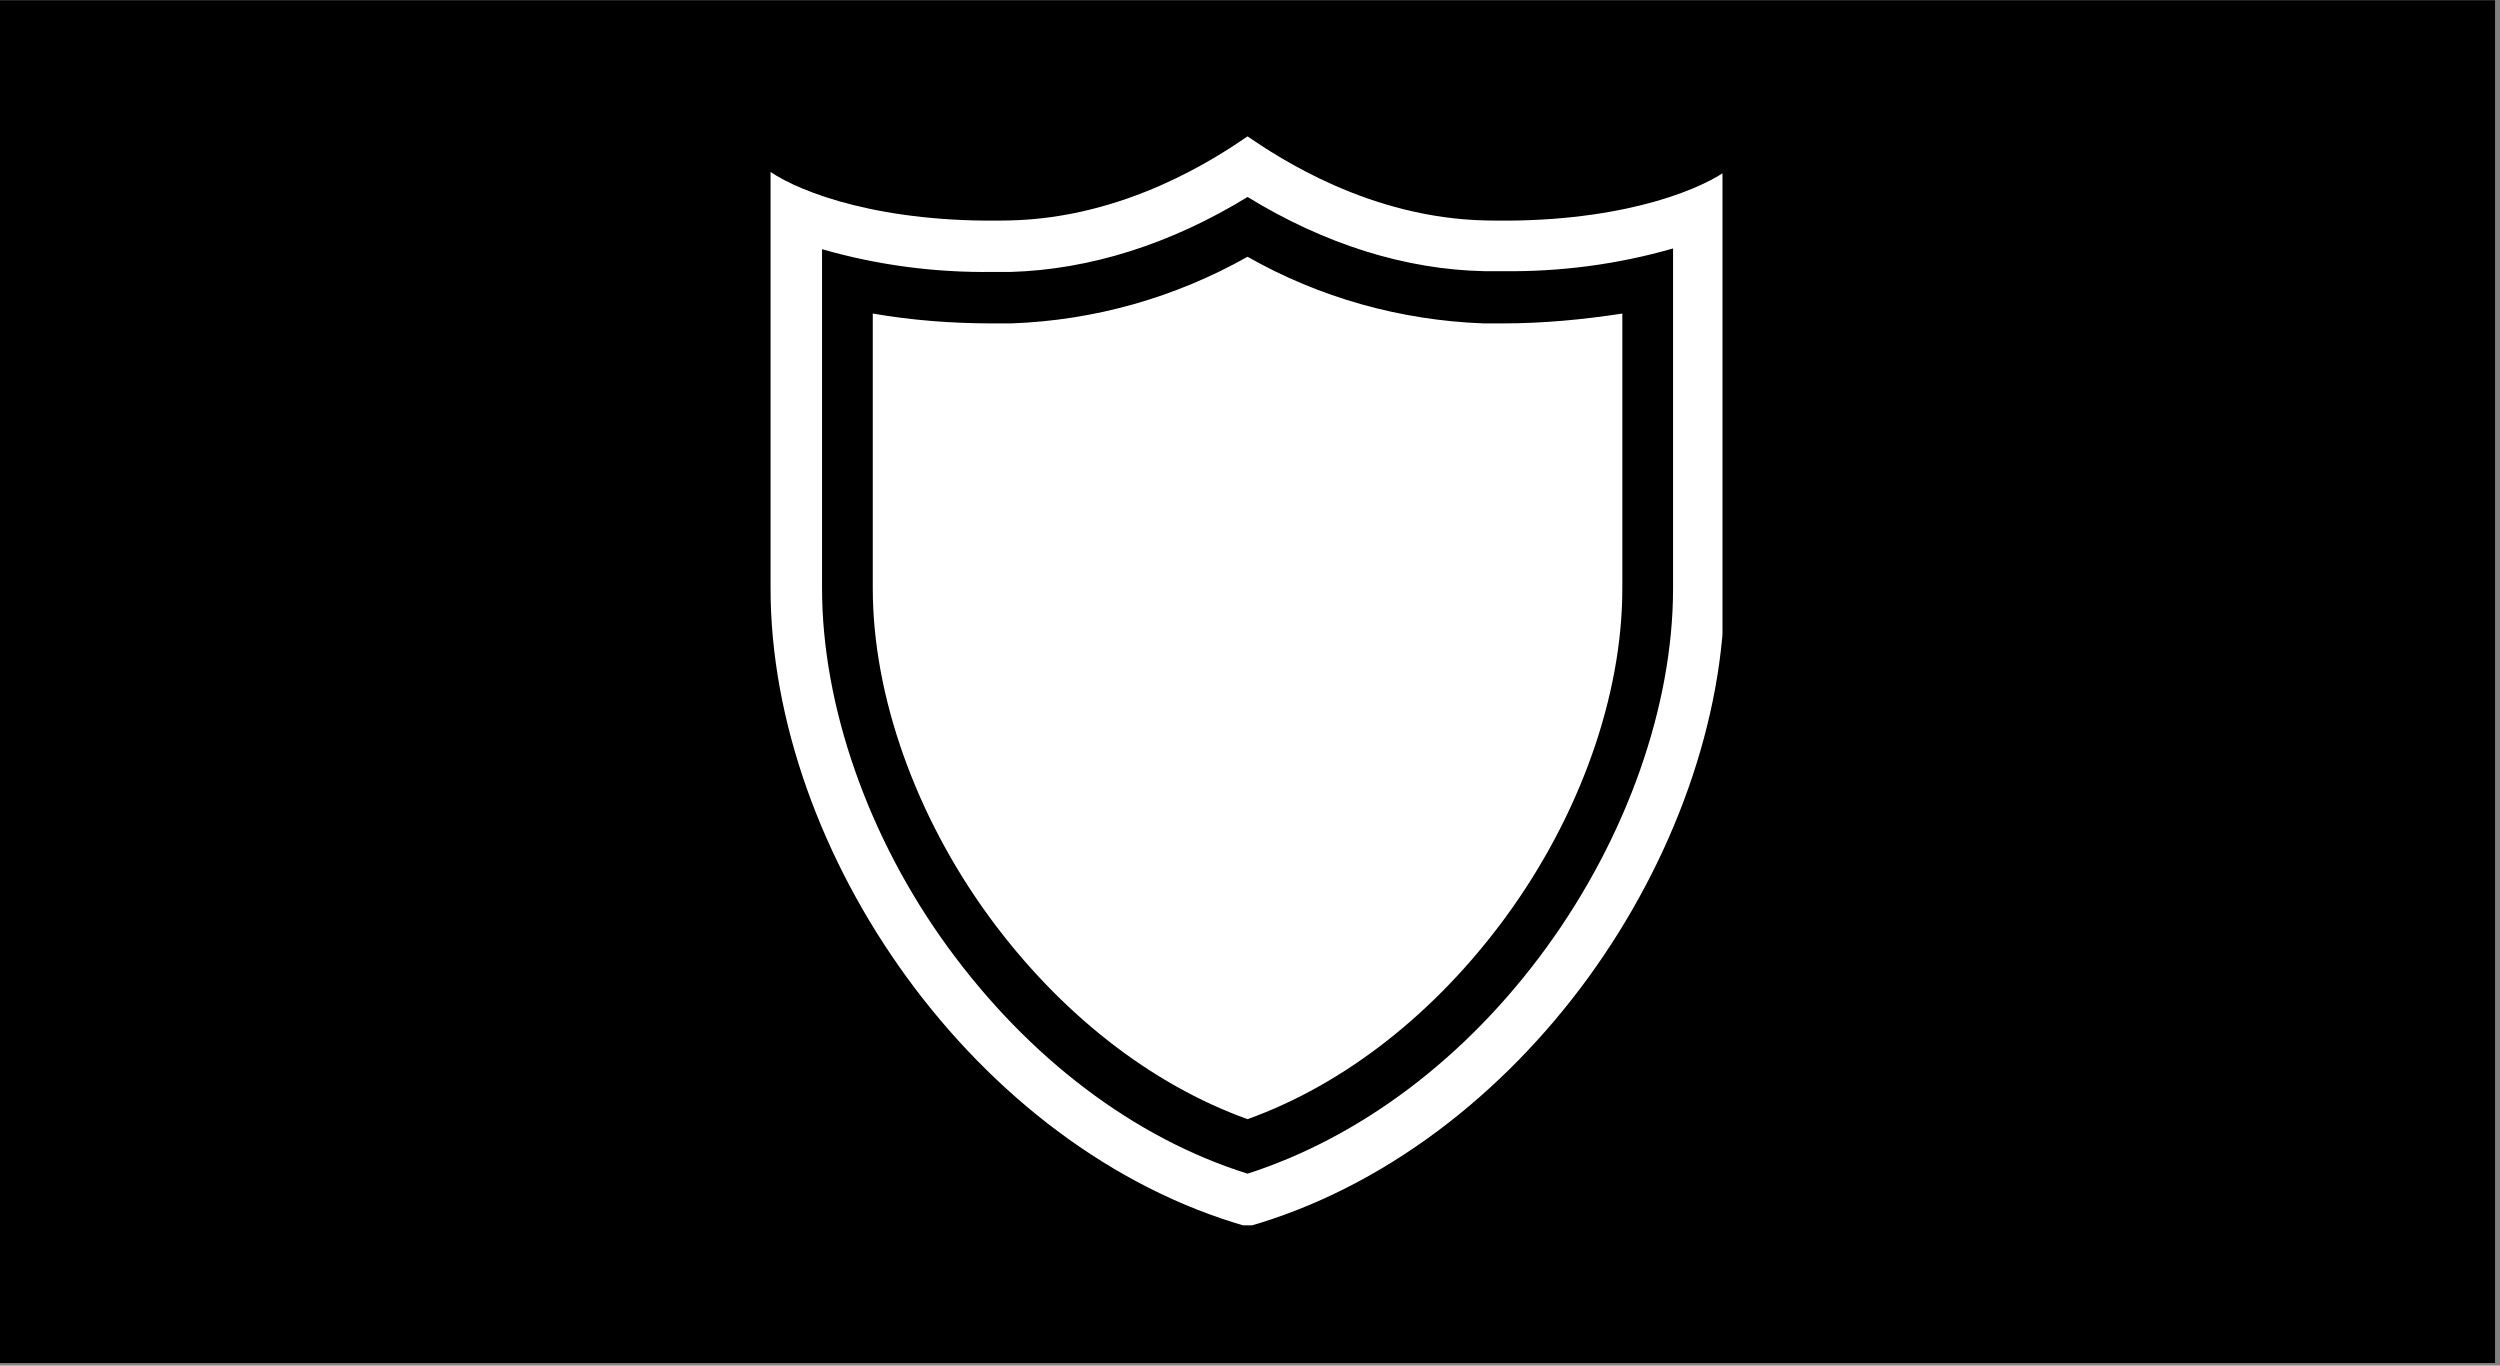
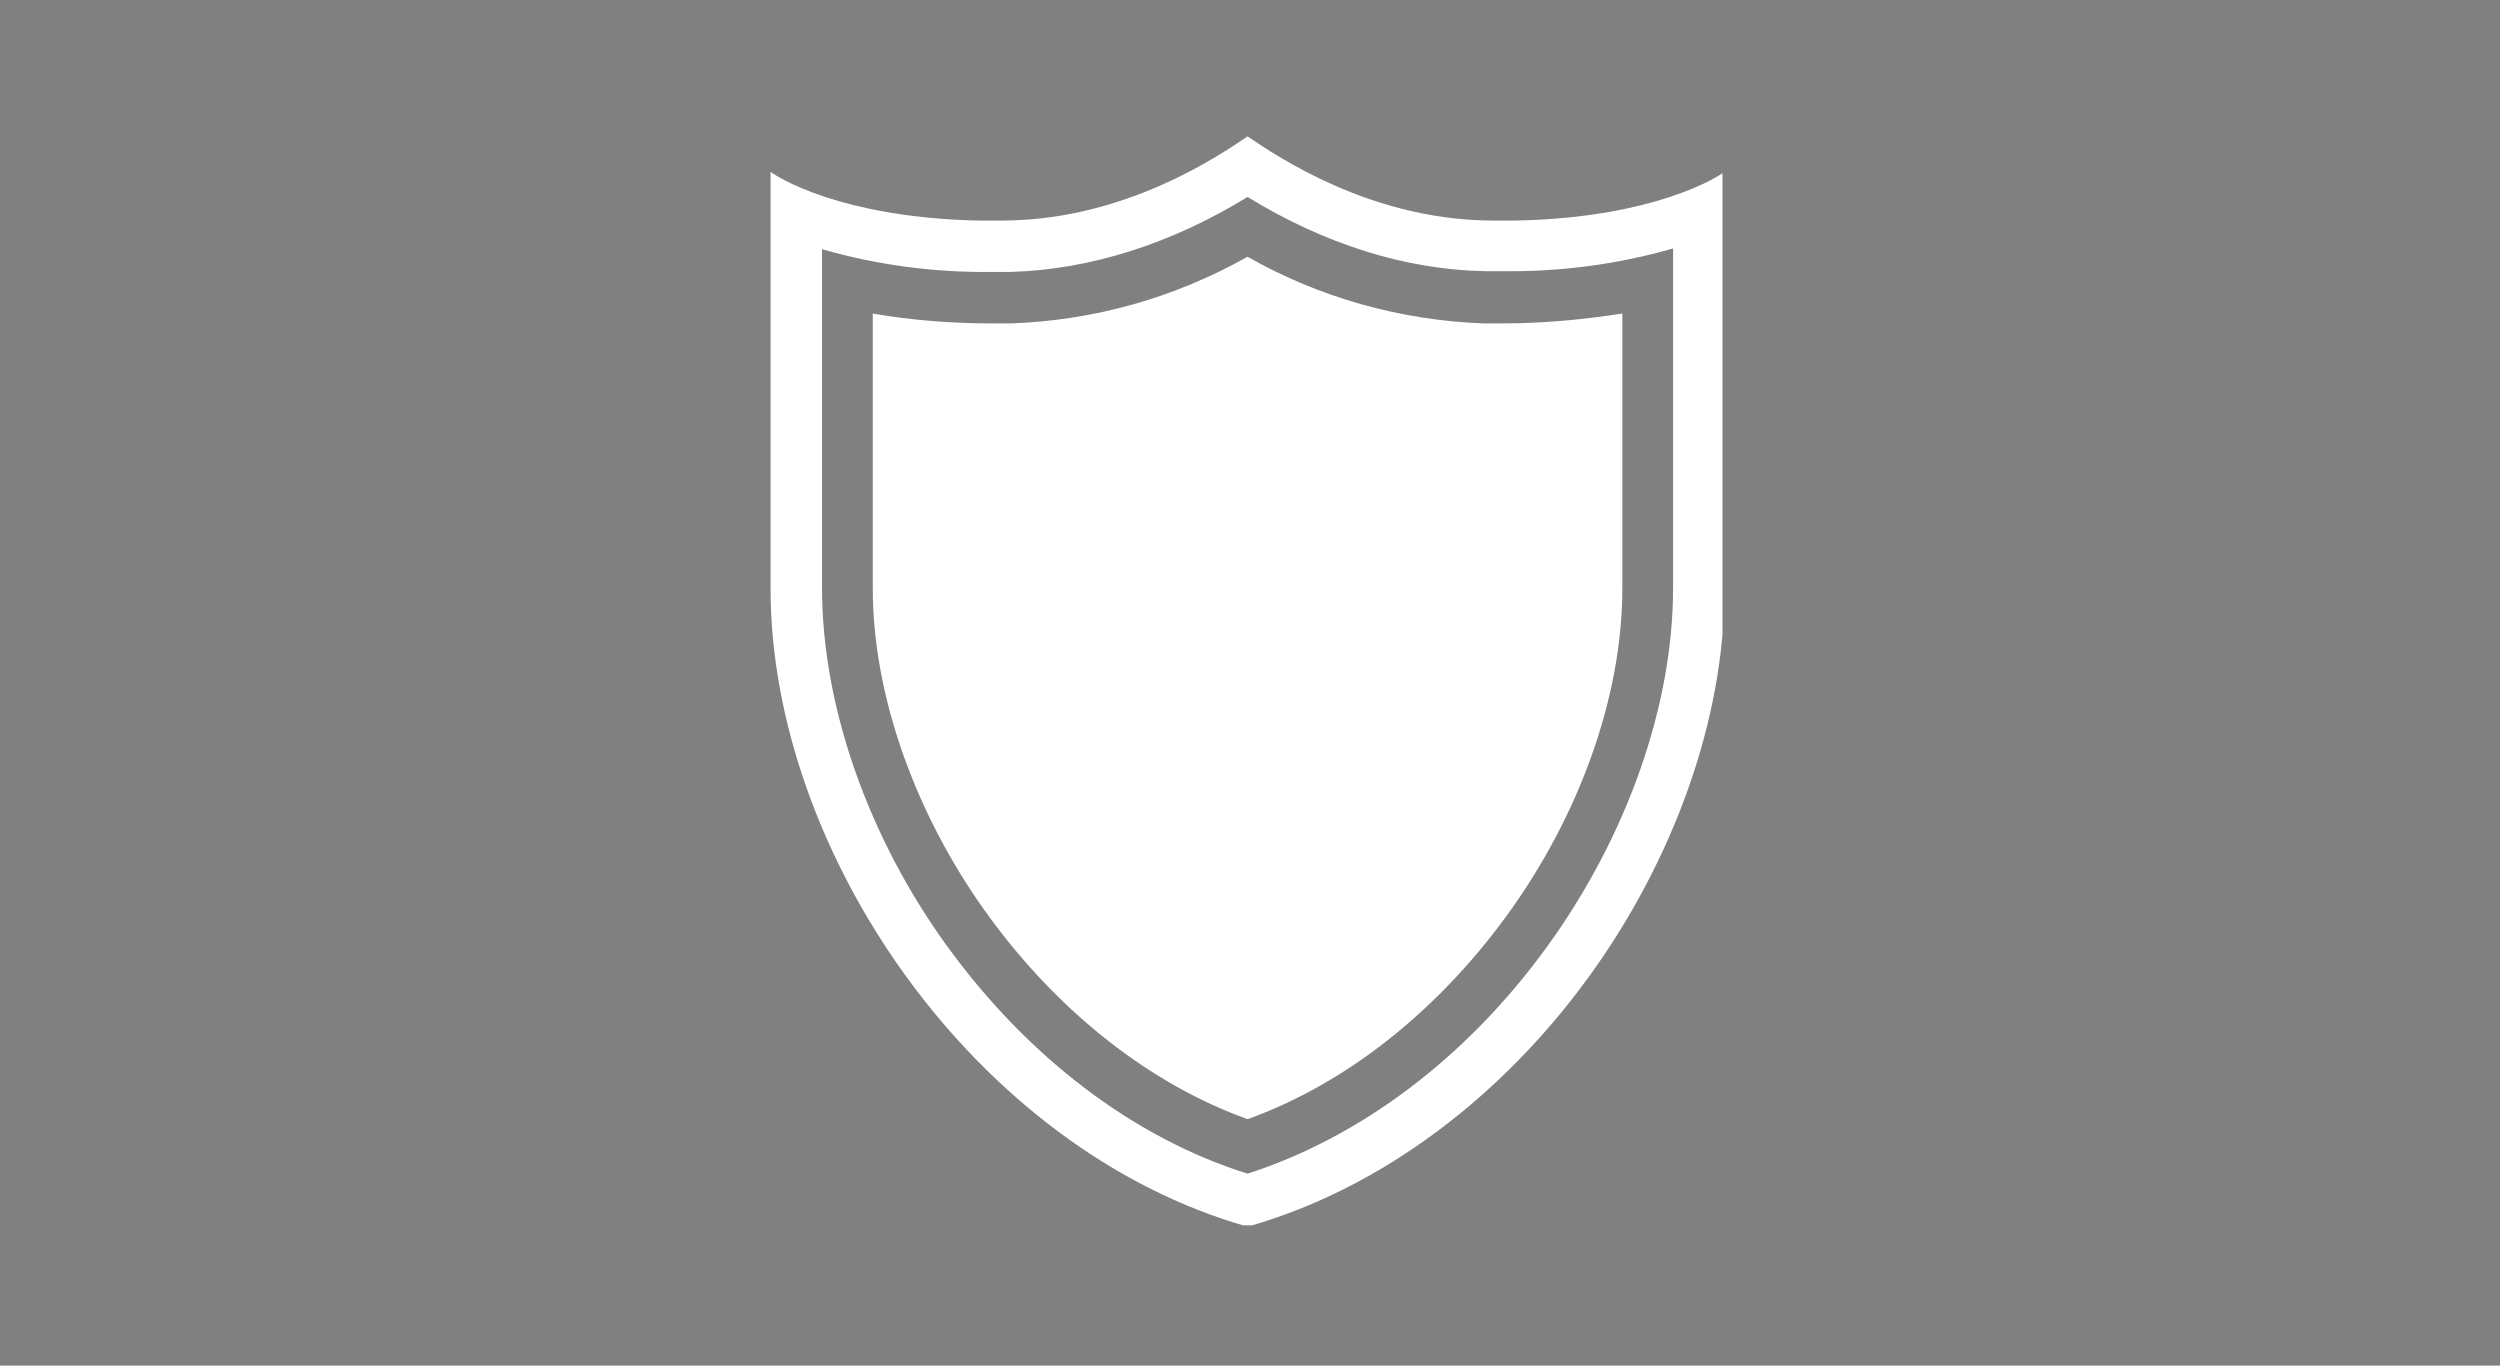
<svg xmlns="http://www.w3.org/2000/svg" width="346" zoomAndPan="magnify" viewBox="0 0 259.5 141.75" height="189" preserveAspectRatio="xMidYMid meet" version="1.2">
  <rect x="0" y="0" width="259.5" height="141.75" fill="#808080" stroke="none" />
  <defs>
    <clipPath id="88b8ddaa4a">
-       <path d="M 0 0.012 L 259 0.012 L 259 141.488 L 0 141.488 Z M 0 0.012 " />
-     </clipPath>
+       </clipPath>
    <clipPath id="b96ecab3ec">
      <path d="M 79.984 14.16 L 178.793 14.16 L 178.793 127.191 L 79.984 127.191 Z M 79.984 14.16 " />
    </clipPath>
  </defs>
  <g id="abee9858ad">
    <g clip-rule="nonzero" clip-path="url(#88b8ddaa4a)">
      <path style=" stroke:none;fill-rule:nonzero;fill:#ffffff;fill-opacity:1;" d="M 0 0.012 L 259 0.012 L 259 141.488 L 0 141.488 Z M 0 0.012 " />
-       <path style=" stroke:none;fill-rule:nonzero;fill:#000000;fill-opacity:1;" d="M 0 0.012 L 259 0.012 L 259 141.488 L 0 141.488 Z M 0 0.012 " />
    </g>
    <g clip-rule="nonzero" clip-path="url(#b96ecab3ec)">
      <path style=" stroke:none;fill-rule:nonzero;fill:#ffffff;fill-opacity:1;" d="M 154.25 22.883 C 142.148 22.645 132.719 16.359 129.496 14.156 C 126.273 16.359 116.844 22.645 104.738 22.883 C 91.457 23.195 83.129 19.973 79.984 17.852 L 79.984 61.078 C 79.984 88.426 101.203 119.312 129.496 127.328 C 143.641 123.32 156.059 113.574 164.863 101.473 C 173.664 89.371 179.008 74.75 179.008 61.078 L 179.008 17.852 C 175.863 19.973 167.535 23.195 154.25 22.883 Z M 173.664 61.078 C 173.664 73.258 168.871 86.855 160.539 98.328 C 152.207 109.805 141.207 118.055 129.496 121.828 C 117.707 118.133 106.781 109.805 98.453 98.406 C 90.121 87.012 85.328 73.258 85.328 61.078 L 85.328 25.867 C 91.066 27.52 97.039 28.305 103.012 28.227 L 104.898 28.227 C 113.148 27.988 121.559 25.316 129.496 20.445 C 137.434 25.316 145.844 27.988 154.094 28.148 L 155.98 28.148 C 161.953 28.227 167.926 27.441 173.664 25.789 Z M 168.398 32.547 L 168.398 61.078 C 168.398 72.238 163.996 84.652 156.297 95.184 C 148.984 105.164 139.555 112.555 129.496 116.168 C 119.438 112.555 110.004 105.164 102.695 95.184 C 94.996 84.652 90.594 72.156 90.594 61.078 L 90.594 32.547 C 94.68 33.254 98.844 33.57 103.012 33.57 L 104.977 33.57 C 113.621 33.254 121.949 30.898 129.496 26.652 C 136.961 30.898 145.371 33.254 154.016 33.57 L 155.98 33.57 C 160.145 33.57 164.312 33.176 168.398 32.547 Z M 168.398 32.547 " />
    </g>
  </g>
</svg>